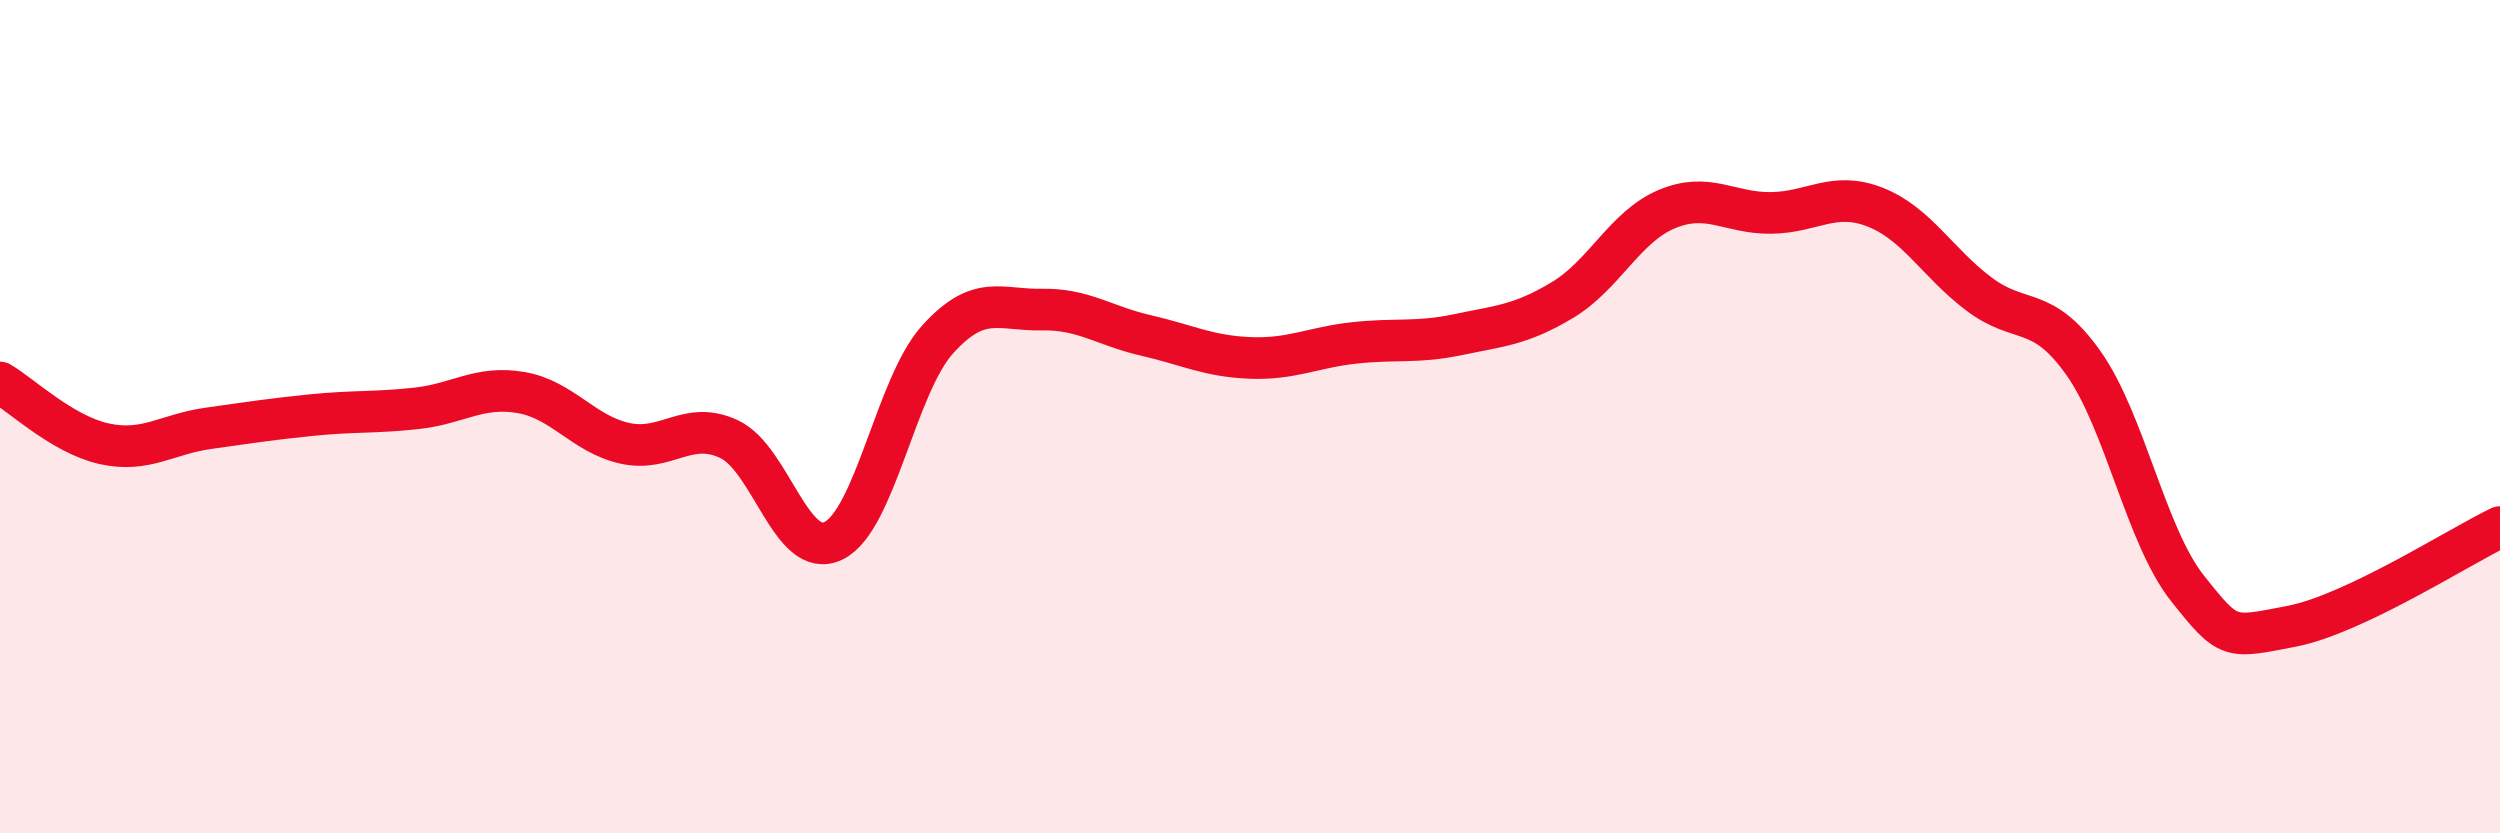
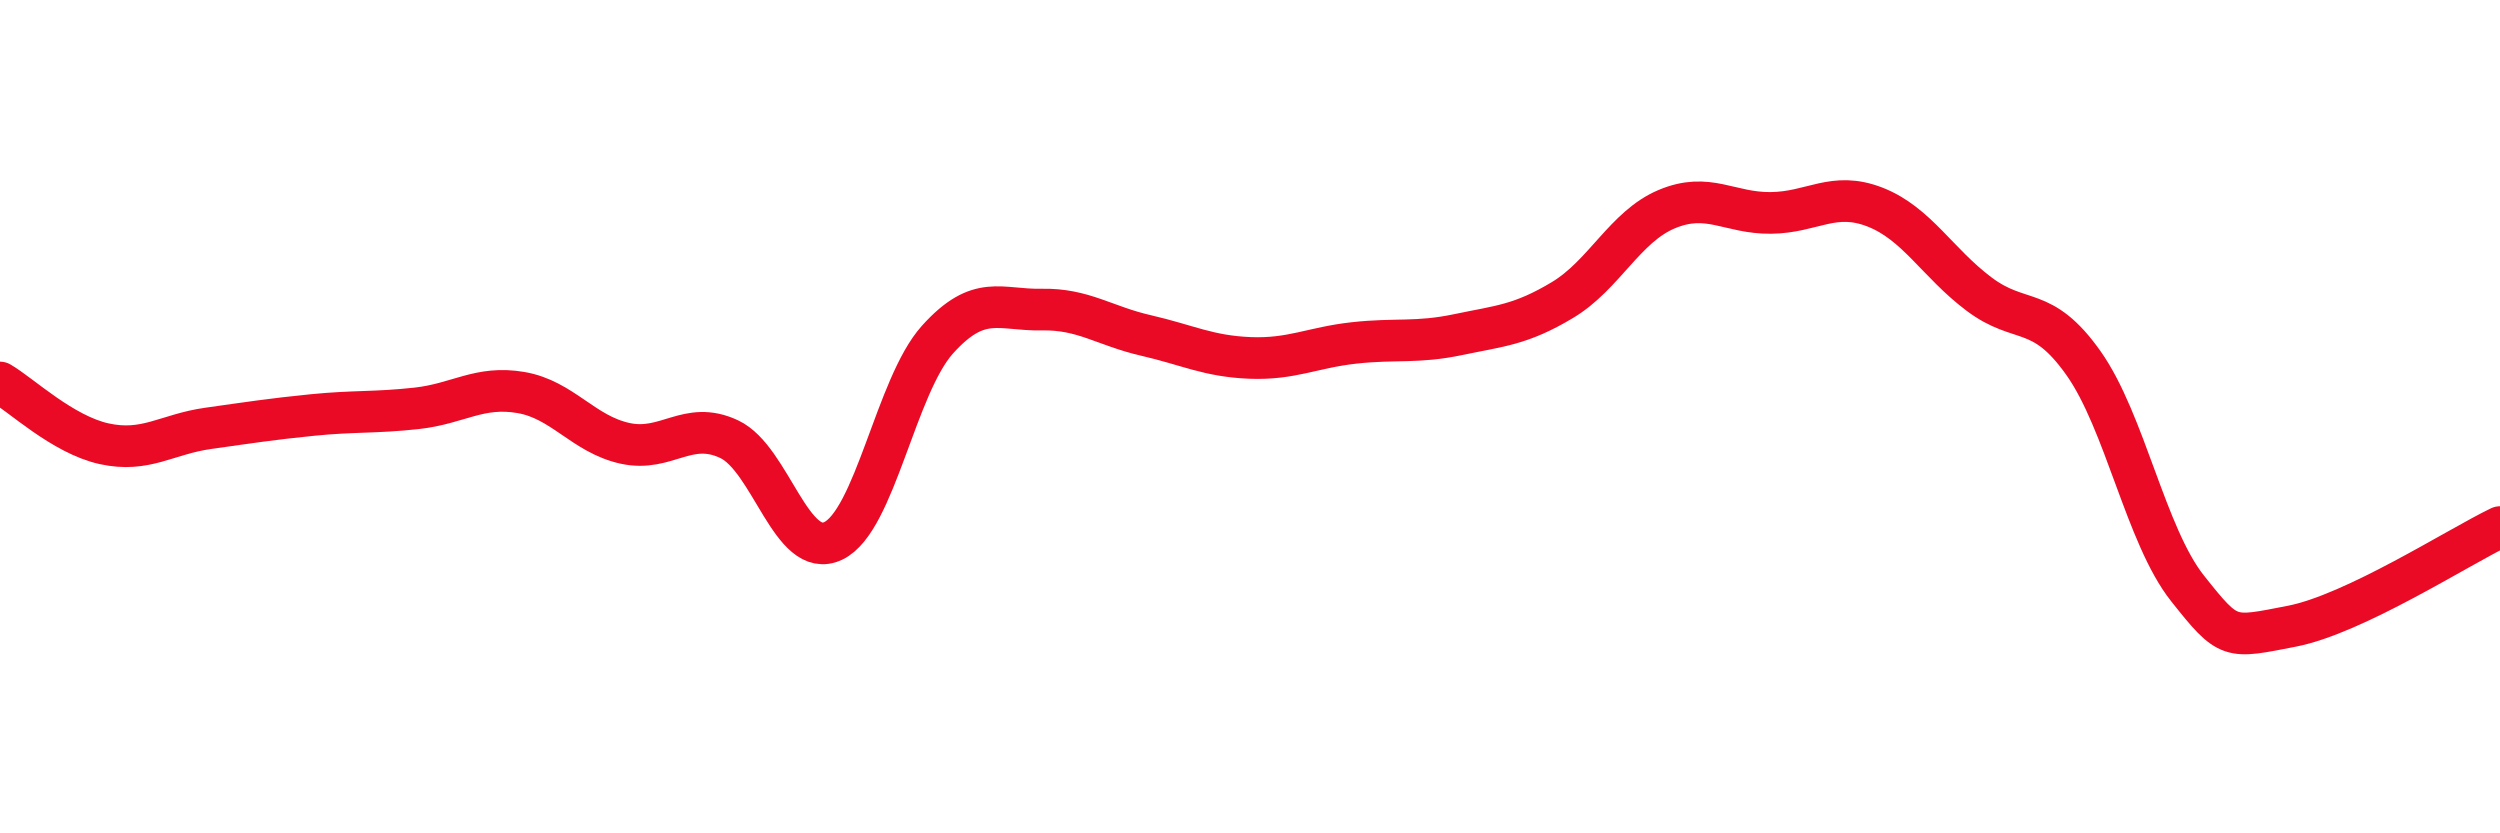
<svg xmlns="http://www.w3.org/2000/svg" width="60" height="20" viewBox="0 0 60 20">
-   <path d="M 0,9.18 C 0.5,9.47 1.5,10.43 2.5,10.65 C 3.5,10.87 4,10.42 5,10.28 C 6,10.14 6.5,10.06 7.5,9.96 C 8.5,9.86 9,9.91 10,9.8 C 11,9.69 11.5,9.25 12.5,9.42 C 13.5,9.59 14,10.42 15,10.64 C 16,10.86 16.5,10.07 17.5,10.54 C 18.5,11.01 19,13.46 20,12.98 C 21,12.5 21.5,9.26 22.5,8.15 C 23.5,7.04 24,7.45 25,7.43 C 26,7.41 26.5,7.82 27.5,8.05 C 28.5,8.28 29,8.55 30,8.59 C 31,8.63 31.5,8.34 32.5,8.23 C 33.5,8.12 34,8.24 35,8.03 C 36,7.82 36.5,7.8 37.5,7.2 C 38.5,6.6 39,5.44 40,5.02 C 41,4.6 41.5,5.12 42.5,5.11 C 43.5,5.1 44,4.58 45,4.97 C 46,5.36 46.5,6.31 47.5,7.06 C 48.5,7.81 49,7.3 50,8.71 C 51,10.12 51.5,12.86 52.5,14.12 C 53.5,15.38 53.5,15.32 55,15.03 C 56.5,14.74 59,13.13 60,12.65L60 20L0 20Z" fill="#EB0A25" opacity="0.1" stroke-linecap="round" stroke-linejoin="round" />
  <path d="M 0,9.18 C 0.5,9.47 1.5,10.43 2.5,10.65 C 3.5,10.87 4,10.42 5,10.28 C 6,10.14 6.5,10.06 7.5,9.96 C 8.5,9.86 9,9.91 10,9.8 C 11,9.69 11.5,9.25 12.5,9.42 C 13.5,9.59 14,10.42 15,10.64 C 16,10.86 16.5,10.07 17.5,10.54 C 18.5,11.01 19,13.46 20,12.98 C 21,12.5 21.5,9.26 22.5,8.15 C 23.5,7.04 24,7.45 25,7.43 C 26,7.41 26.5,7.82 27.5,8.05 C 28.5,8.28 29,8.55 30,8.59 C 31,8.63 31.5,8.34 32.5,8.23 C 33.5,8.12 34,8.24 35,8.03 C 36,7.82 36.5,7.8 37.5,7.2 C 38.5,6.6 39,5.44 40,5.02 C 41,4.6 41.5,5.12 42.5,5.11 C 43.5,5.1 44,4.58 45,4.97 C 46,5.36 46.5,6.31 47.5,7.06 C 48.5,7.81 49,7.3 50,8.71 C 51,10.12 51.5,12.86 52.5,14.12 C 53.5,15.38 53.5,15.32 55,15.03 C 56.5,14.74 59,13.13 60,12.65" stroke="#EB0A25" stroke-width="1" fill="none" stroke-linecap="round" stroke-linejoin="round" />
</svg>